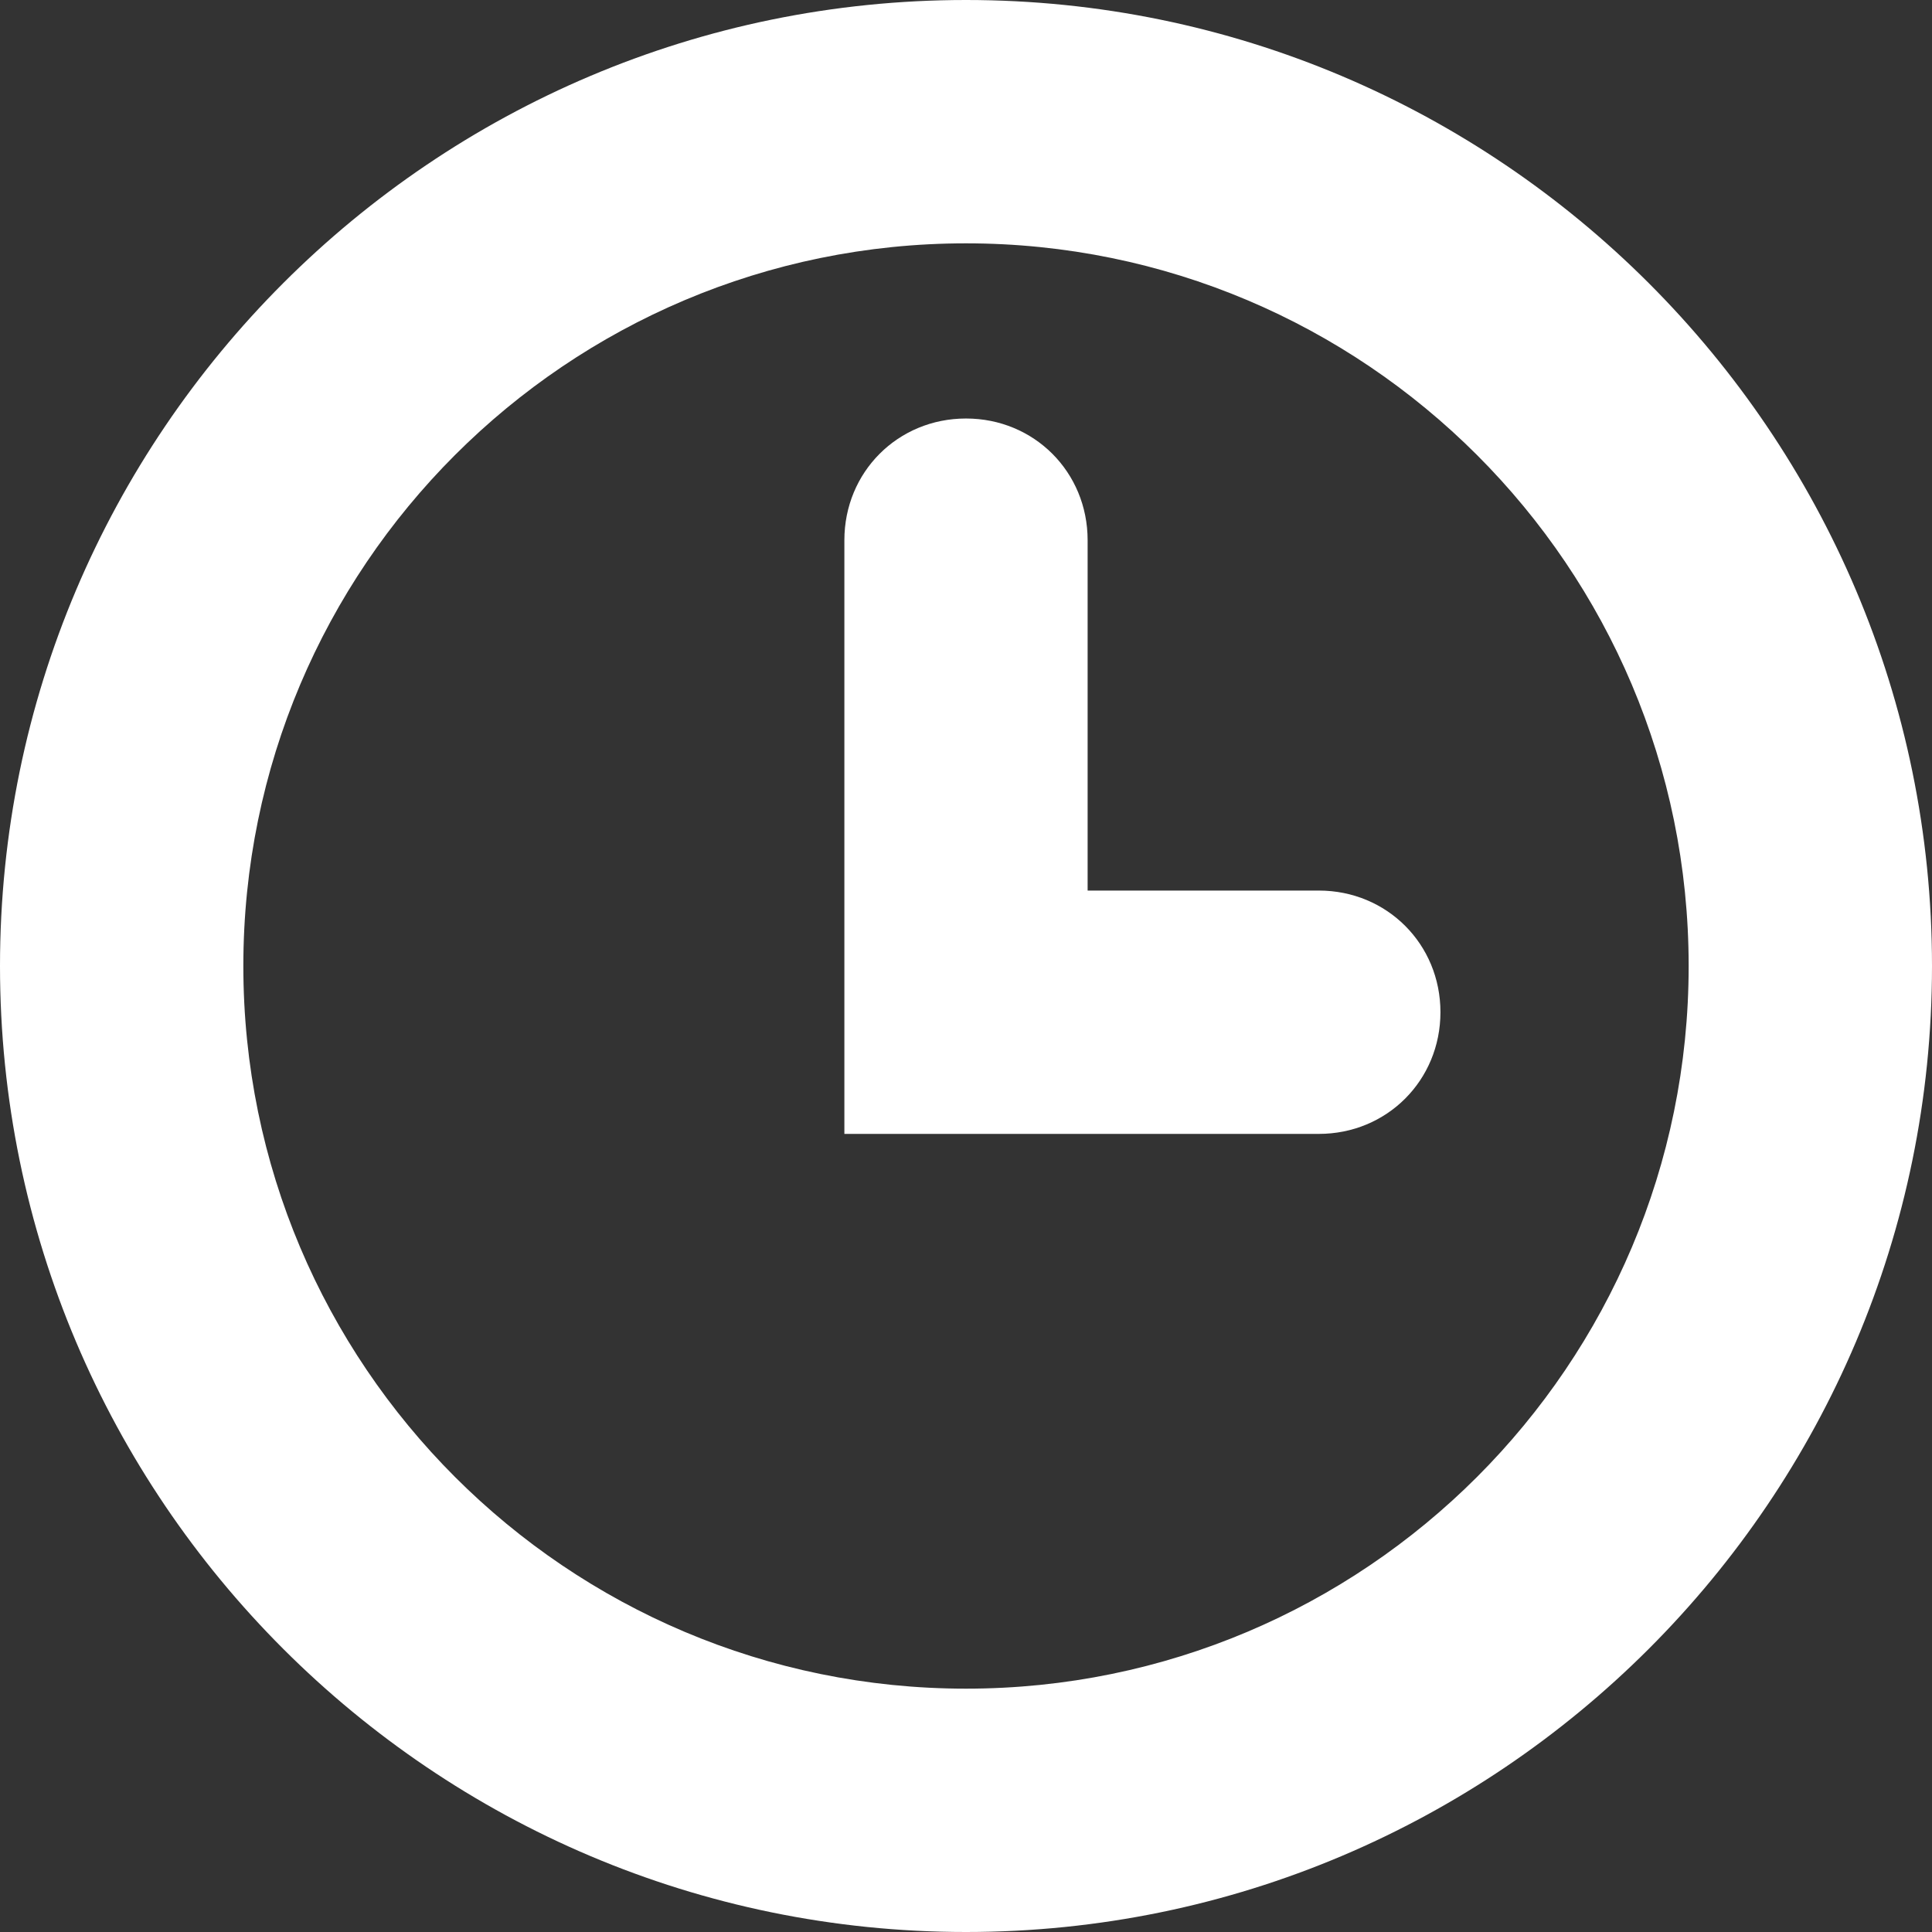
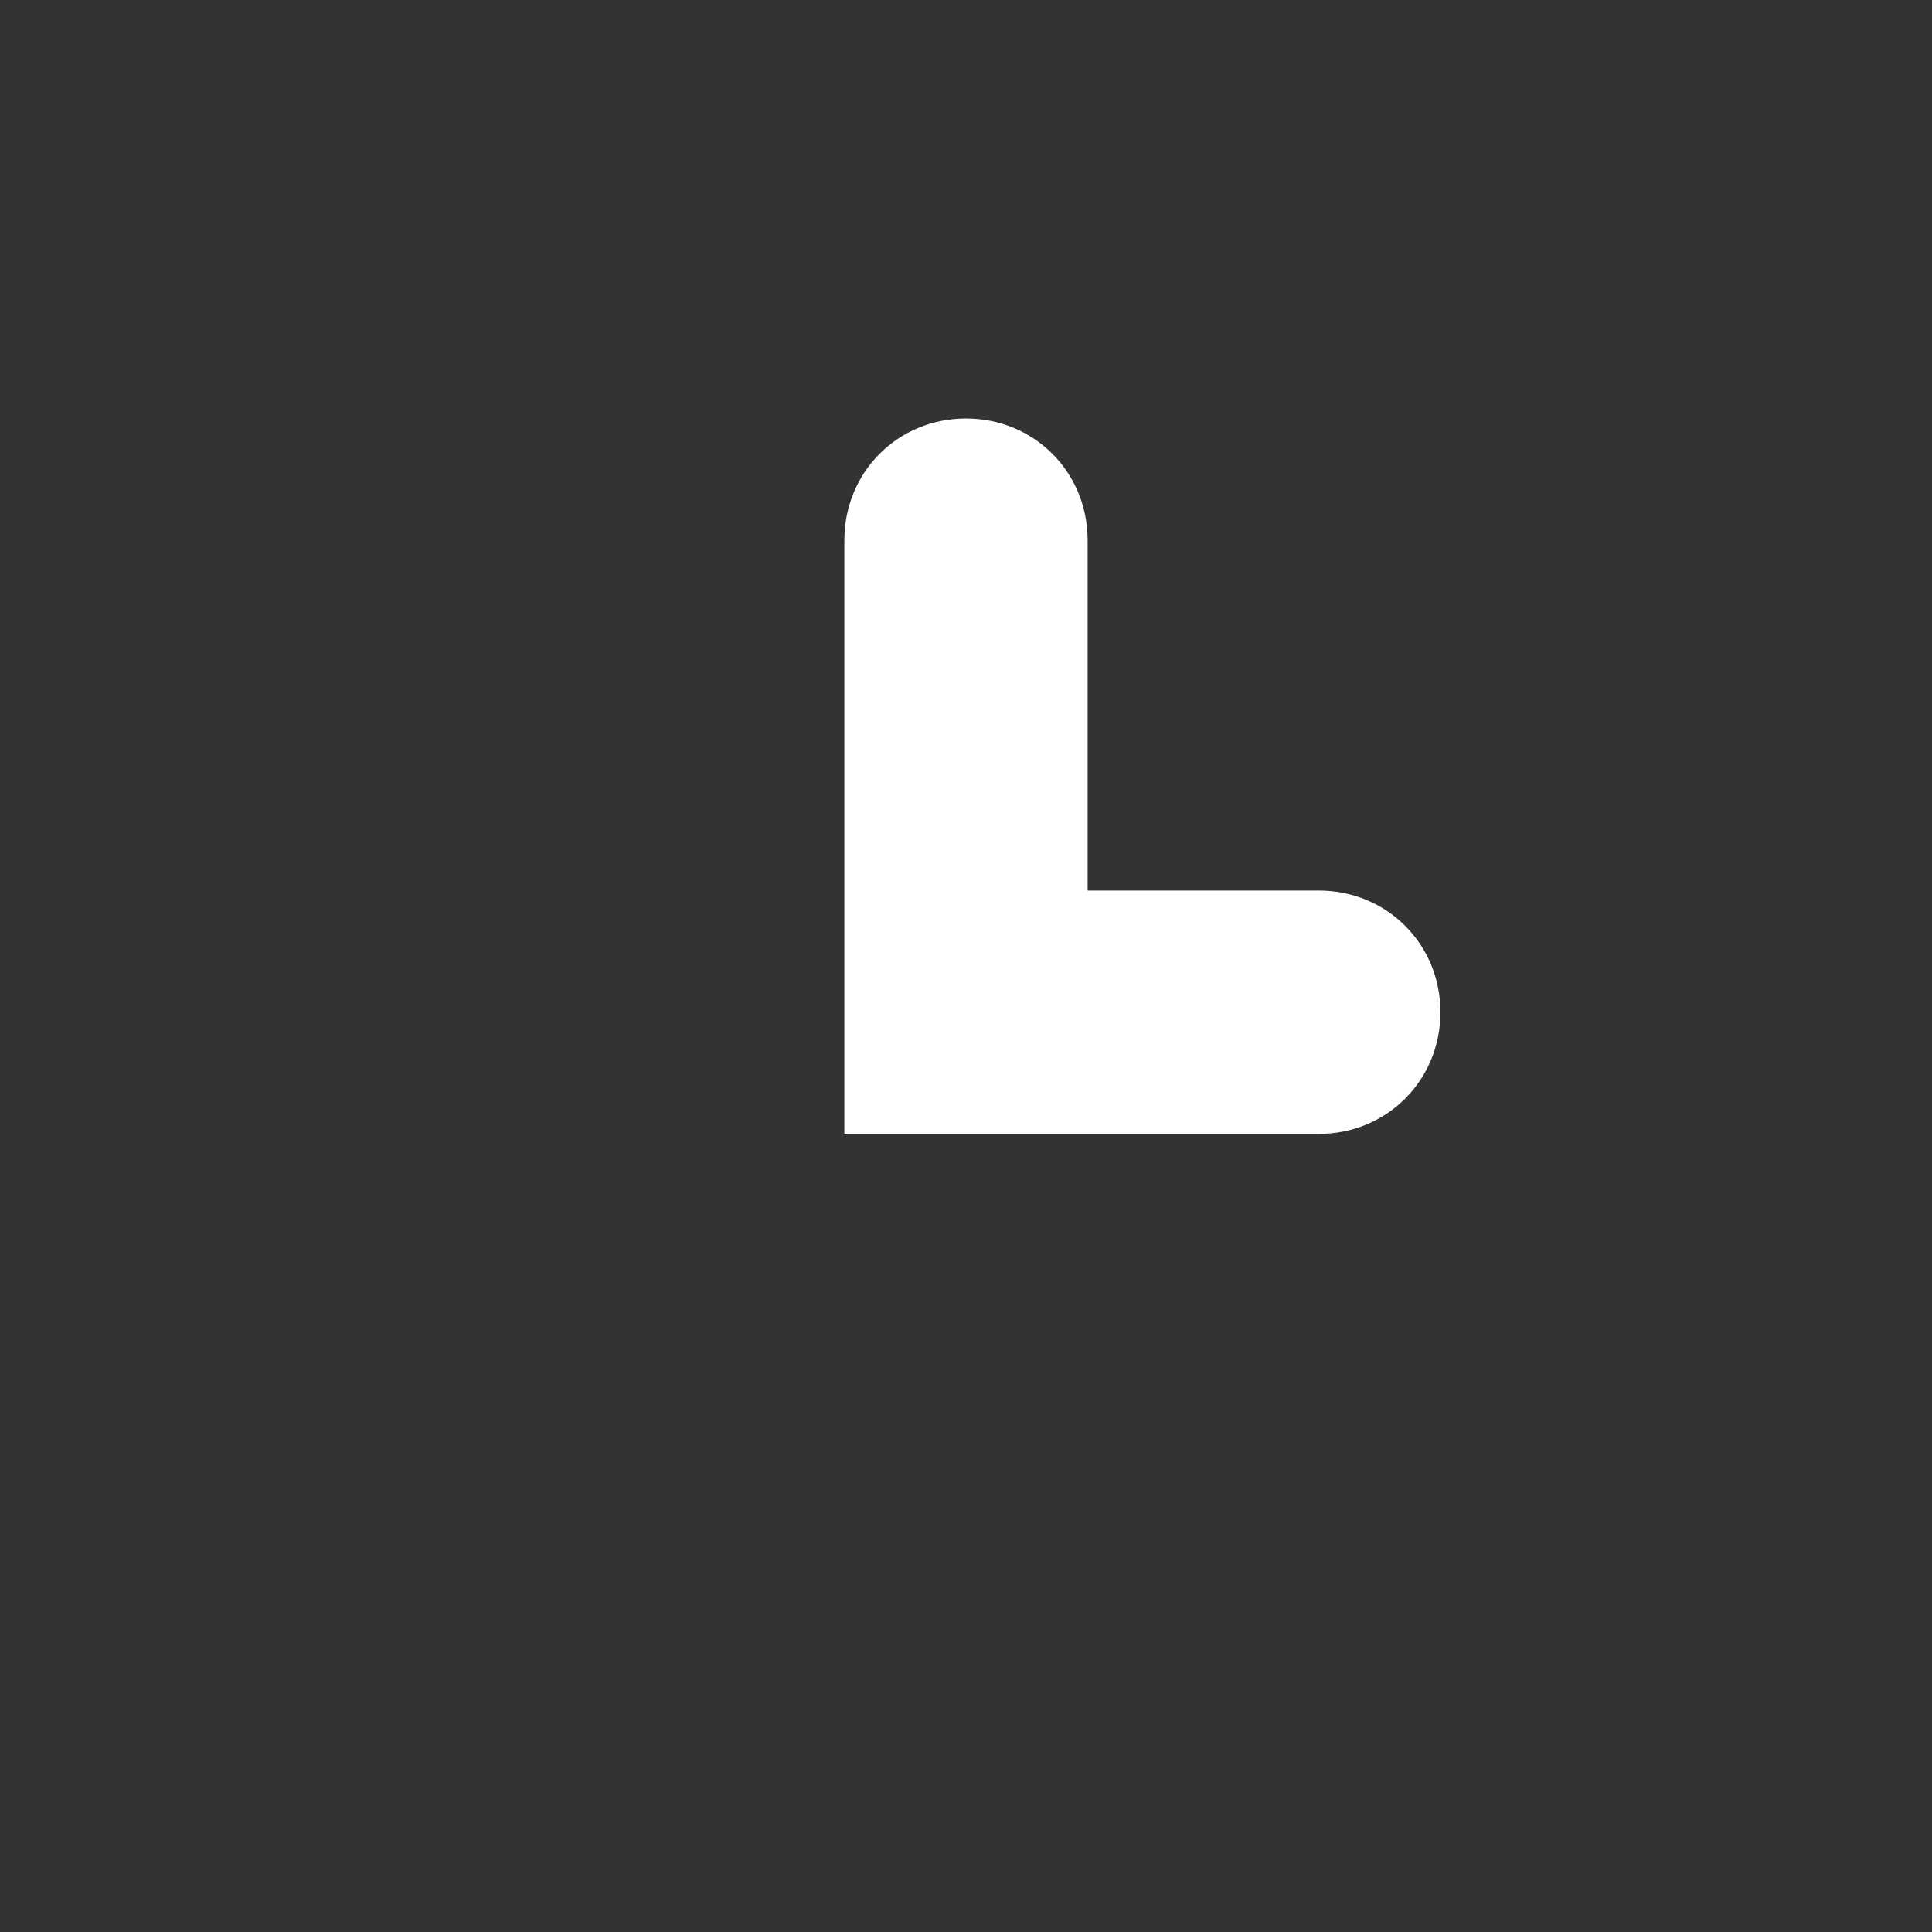
<svg xmlns="http://www.w3.org/2000/svg" width="21" height="21" viewBox="0 0 21 21" fill="none">
  <rect x="0" y="0" width="21" height="21" fill="#333333" stroke="none" />
-   <path d="M10.5 21C4.708 21 0 16.292 0 10.5C0 4.708 4.708 0 10.5 0C16.292 0 21 4.708 21 10.5C21 16.292 16.292 21 10.5 21ZM10.5 2.645C6.162 2.645 2.645 6.162 2.645 10.5C2.645 14.838 6.162 18.355 10.5 18.355C14.838 18.355 18.355 14.838 18.355 10.5C18.355 6.162 14.838 2.645 10.5 2.645Z" fill="white" />
  <path d="M14.335 12.325H9.178V5.872C9.178 5.131 9.759 4.549 10.5 4.549C11.241 4.549 11.822 5.131 11.822 5.872V9.68H14.335C15.075 9.68 15.657 10.262 15.657 11.002C15.657 11.743 15.075 12.325 14.335 12.325Z" fill="white" />
</svg>